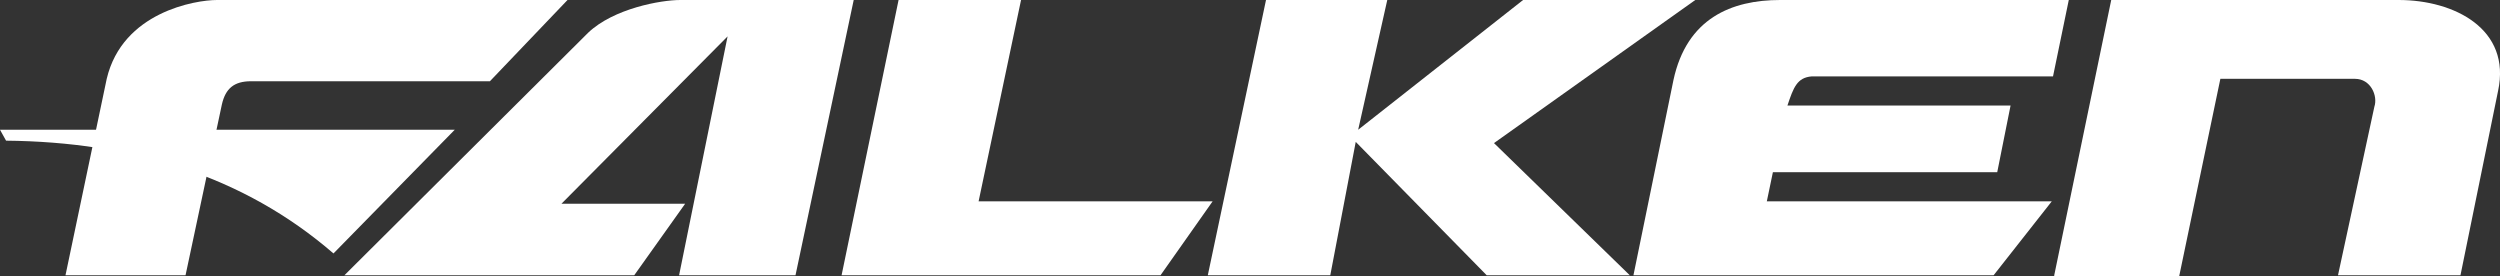
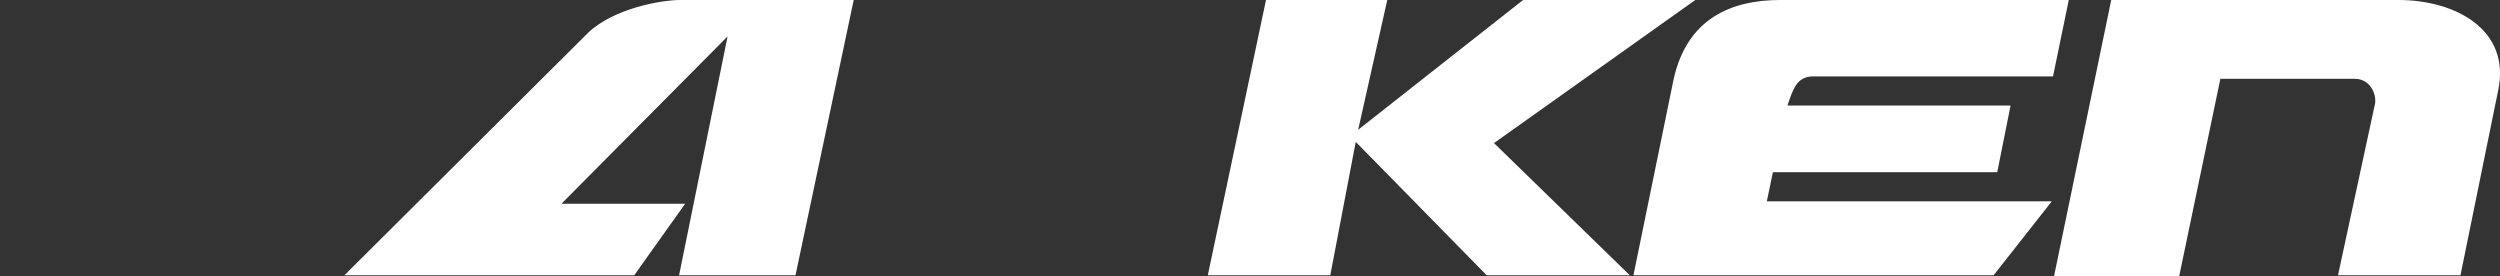
<svg xmlns="http://www.w3.org/2000/svg" id="Ebene_2" data-name="Ebene 2" viewBox="0 0 206.16 22.8">
  <rect x="0" y="0" width="206.16" height="22.8" fill="#333333" stroke="none" />
  <defs>
    <style>
      .cls-1 {
        fill: #fff;
        fill-rule: evenodd;
      }
    </style>
  </defs>
  <g id="Ebene_1-2" data-name="Ebene 1">
-     <path class="cls-1" d="M18.3,8.6l-3,14.1H5.4l3.4-16.2C10.1,1,16.1,0,17.9,0h28.9l-6.4,6.7h-19.7c-1.4,0-2.1.6-2.4,1.9" />
-     <path class="cls-1" d="M0,10.7h37.5l-10,10.2C20.1,14.5,10.9,11.7.5,11.6l-.5-.9Z" />
    <path class="cls-1" d="M28.4,22.7L48.5,2.7C50.6.7,54.5,0,56.1,0h14.3l-4.8,22.7h-9.6l4-19.7-13.7,13.8h10.2l-4.2,5.9s-23.9,0-23.9,0Z" />
-     <polygon class="cls-1" points="69.4 22.7 74.1 0 84.2 0 80.7 16.6 100 16.6 95.7 22.7 69.4 22.7" />
    <polygon class="cls-1" points="104.4 0 99.6 22.7 109.7 22.7 111.8 11.7 122.6 22.7 134.4 22.7 123.2 11.8 139.8 0 125.6 0 112 10.7 114.4 0 104.4 0" />
    <path class="cls-1" d="M134.7,22.7h29.7l4.8-6.1h-23.5l.5-2.4h18.5l1.1-5.5h-18.4c.5-1.5.8-2.3,2-2.4h19.9L170.6,0h-23.8C142.8,0,139.1,1.5,138,6.6l-3.3,16.1Z" />
    <path class="cls-1" d="M169.4,22.7l4.7-22.7h23.7c4.6,0,9.3,2.4,8.2,7.5l-3.1,15.2h-10.1l3-13.9c.3-.9-.3-2.3-1.6-2.3h-11.1l-3.4,16.3h-10.3v-.1Z" />
  </g>
</svg>